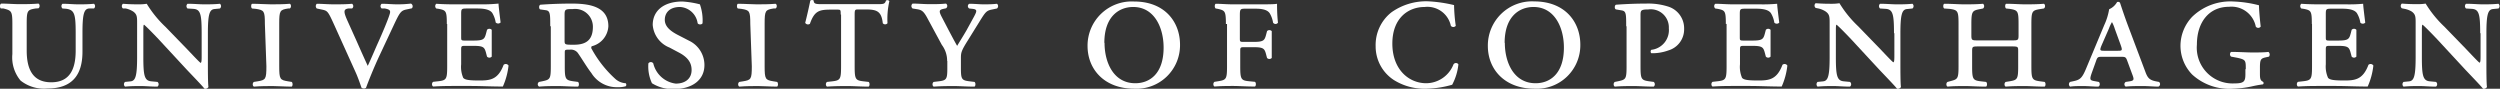
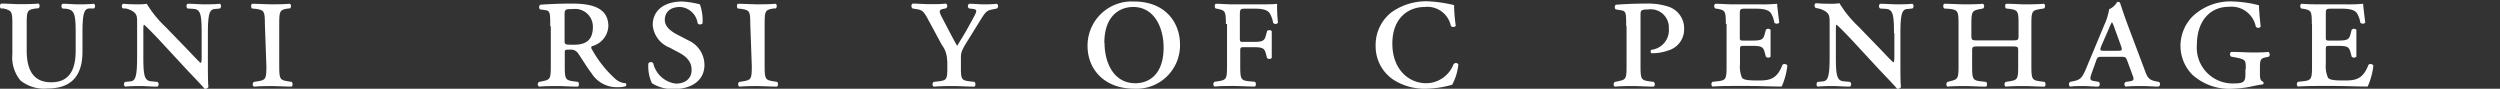
<svg xmlns="http://www.w3.org/2000/svg" id="Layer_1" data-name="Layer 1" viewBox="0 0 264.93 9.4">
  <rect x="0" y="0" width="264.93" height="9.4" fill="#333333" stroke="none" />
  <defs>
    <style>.cls-1{isolation:isolate;}.cls-2{fill:#fff;}</style>
  </defs>
  <title>ku_top_uk</title>
  <g id="Layer_2" data-name="Layer 2">
    <g class="cls-1">
      <path class="cls-2" d="M1.6,2.64C1.6,1.26,1.5,1.22.66,1L.38,1C.24.88.26.54.42.48c.68,0,1.3.06,1.94.06s1.26,0,2-.06c.16.06.18.4,0,.5L4.06,1c-.86.14-.94.22-.94,1.6V5.46c0,2,.66,3.36,2.6,3.36S8.31,7.46,8.31,5.47V3.61c0-2-.12-2.46-1-2.58L6.91,1a.34.34,0,0,1,0-.5c.64,0,1.1.06,1.68.06s1,0,1.66-.06a.33.33,0,0,1,0,.5L9.71,1c-.52.06-.68.6-.68,2.58v2c0,2.56-1.18,3.9-3.72,3.9a4,4,0,0,1-2.84-.84A3.82,3.82,0,0,1,1.6,5.83V2.64Z" transform="translate(-0.29 -0.1)" />
      <path class="cls-2" d="M21.66,3.62c0-2-.12-2.52-.86-2.58L20.16,1a.34.34,0,0,1,0-.5c.74,0,1.2.06,1.78.06s1,0,1.66-.06a.33.33,0,0,1,0,.5l-.6.06c-.52.06-.68.6-.68,2.58V7c0,.4,0,2,.06,2.32a.39.39,0,0,1-.42.18c-.22-.28-.62-.7-1.86-2l-3-3.24c-.76-.8-1.28-1.32-1.54-1.54-.08,0-.08.22-.08.84V6.14c0,2,.12,2.52.86,2.58l.64.06a.32.32,0,0,1,0,.5c-.74,0-1.2-.06-1.78-.06s-1,0-1.66.06a.33.33,0,0,1,0-.5l.6-.06c.52-.06.68-.6.68-2.58V2.56c0-.66,0-.94-.42-1.24A2.36,2.36,0,0,0,13.62,1L13.32,1a.32.32,0,0,1,0-.5c.76.06,1.3.06,1.72.06a5,5,0,0,0,.8-.06,11.79,11.79,0,0,0,2,2.46l1.88,1.94c.44.44,1.6,1.7,1.82,1.86.12,0,.12-.32.12-.8V3.62Z" transform="translate(-0.29 -0.1)" />
      <path class="cls-2" d="M28.36,2.64c0-1.38-.08-1.46-.94-1.6L27,1c-.14-.1-.12-.44,0-.5.78,0,1.4.06,2,.06s1.26,0,2-.06c.16.06.18.4,0,.5L30.82,1c-.86.14-.94.22-.94,1.6V7.12c0,1.38.08,1.46.94,1.6l.38.06c.14.1.12.44,0,.5-.76,0-1.42-.06-2-.06s-1.26,0-2,.06c-.16-.06-.18-.4,0-.5l.38-.06c.86-.14.94-.22.94-1.6Z" transform="translate(-0.29 -0.1)" />
-       <path class="cls-2" d="M35.68,2.68c-.6-1.32-.68-1.42-1.16-1.54L33.86,1a.35.35,0,0,1,0-.5c.52,0,1.18.06,1.8.06s1.3,0,1.94-.06a.31.31,0,0,1,0,.5L37.2,1c-.52.08-.52.34-.08,1.32l1,2.22c.5,1.14.84,1.88,1.14,2.54.4-.84.74-1.68,1.12-2.52s1-2.3,1.18-2.88c.14-.42.12-.56-.48-.68L40.74,1a.31.31,0,0,1,0-.5c.58,0,1.1.06,1.64.06A12.2,12.2,0,0,0,43.84.48a.32.32,0,0,1,.1.5l-.56.12c-.6.12-.72.3-1.36,1.66L40.5,6c-.6,1.28-1.18,2.74-1.42,3.4a.31.31,0,0,1-.24.08.39.39,0,0,1-.24-.08c-.18-.52-.4-1.16-.66-1.72Z" transform="translate(-0.29 -0.1)" />
-       <path class="cls-2" d="M47.64,2.64c0-1.38-.08-1.44-.84-1.6L46.52,1a.34.34,0,0,1,0-.5q.87.06,1.86.06h2.84A16.91,16.91,0,0,0,53.12.48c0,.24.12,1.18.22,2a.36.36,0,0,1-.52,0,2.81,2.81,0,0,0-.36-1c-.32-.48-1.22-.48-1.7-.48h-.88c-.7,0-.72,0-.72.64V4c0,.36,0,.4.38.4h.94c1.06,0,1.16-.16,1.32-.76l.1-.38a.34.34,0,0,1,.5,0c0,.58,0,.94,0,1.4s0,.86,0,1.44a.34.34,0,0,1-.5,0l-.1-.38c-.16-.6-.26-.76-1.32-.76h-.94c-.38,0-.38.06-.38.46V6.91a2.94,2.94,0,0,0,.22,1.44c.18.2.54.28,1.68.28s2-.06,2.6-1.66a.34.34,0,0,1,.52.08,7.38,7.38,0,0,1-.6,2.22c-1.26,0-2.32-.06-3.4-.06H48.42c-.64,0-1.26,0-2.22.06-.16-.06-.18-.4,0-.5l.54-.06c.86-.1.94-.22.94-1.6V2.64Z" transform="translate(-0.29 -0.1)" />
      <path class="cls-2" d="M58.6,2.88c0-1.3,0-1.64-.48-1.7l-.56-.08c-.16,0-.2-.44,0-.5,1.1-.08,2.22-.12,3.32-.12,1.86,0,3.88.3,3.88,2.4A2.31,2.31,0,0,1,63,5a.24.24,0,0,0,0,.3,12.11,12.11,0,0,0,2.54,3.2,1.8,1.8,0,0,0,1.06.42.24.24,0,0,1,0,.32,2.8,2.8,0,0,1-.84.1,3.16,3.16,0,0,1-2.8-1.5c-.5-.64-1-1.52-1.46-2.16a.93.93,0,0,0-.8-.32c-.52,0-.56,0-.56.32V7.12c0,1.38.08,1.48.94,1.6l.46.06c.14.1.12.44,0,.5-.84,0-1.5-.06-2.12-.06s-1.26,0-2,.06a.29.29,0,0,1,0-.5l.3-.06c.86-.18.94-.22.94-1.6V2.88Zm1.52,1.46c0,.5,0,.5,1,.5,1.3,0,2-.52,2-1.9A1.88,1.88,0,0,0,61,1.06c-.74,0-.88,0-.88.56V4.34Z" transform="translate(-0.29 -0.1)" />
      <path class="cls-2" d="M71.24,5.14a2.82,2.82,0,0,1-1.78-2.4c0-1.46,1.12-2.48,3.14-2.48a9.75,9.75,0,0,1,1.86.3,5.07,5.07,0,0,1,.28,2c-.06.16-.42.18-.52,0A2,2,0,0,0,72.36.84c-1.18,0-1.62.68-1.62,1.36s.54,1.16,1.34,1.58l1.24.64A2.85,2.85,0,0,1,74.94,7c0,1.56-1.28,2.54-3.26,2.54a4.11,4.11,0,0,1-2.3-.62A4.21,4.21,0,0,1,69,6.82a.31.31,0,0,1,.52,0,2.81,2.81,0,0,0,2.38,2.14c1,0,1.68-.52,1.68-1.44,0-.64-.26-1.3-1.4-1.88Z" transform="translate(-0.29 -0.1)" />
      <path class="cls-2" d="M79.8,2.64c0-1.38-.08-1.46-.94-1.6L78.48,1c-.14-.1-.12-.44,0-.5.78,0,1.4.06,2,.06s1.26,0,2-.06c.16.06.18.4,0,.5L82.26,1c-.86.14-.94.22-.94,1.6V7.12c0,1.38.08,1.46.94,1.6l.38.06c.14.1.12.44,0,.5-.76,0-1.42-.06-2-.06s-1.26,0-2,.06c-.16-.06-.18-.4,0-.5l.38-.06c.86-.14.94-.22.94-1.6Z" transform="translate(-0.29 -0.1)" />
-       <path class="cls-2" d="M89.38,1.64c0-.52,0-.52-.42-.52h-.62c-1.22,0-1.74.12-2.22,1.5a.34.34,0,0,1-.5-.1c.22-.86.44-1.86.54-2.36a.3.3,0,0,1,.36,0c0,.4.3.38,1.1.38h5.56c.74,0,.88,0,1-.38a.27.27,0,0,1,.36.06,8.37,8.37,0,0,0-.2,2.34.32.32,0,0,1-.5,0c-.14-1.3-.66-1.46-1.86-1.46h-.68c-.38,0-.44,0-.44.52V7.12c0,1.38.08,1.5.94,1.6l.54.06c.14.1.12.44,0,.5-.82,0-1.58-.06-2.2-.06s-1.36,0-2.2.06c-.16-.06-.18-.4,0-.5l.54-.06c.86-.1.94-.22.94-1.6V1.64Z" transform="translate(-0.29 -0.1)" />
      <path class="cls-2" d="M100.66,6.56a2.79,2.79,0,0,0-.56-1.7l-1.46-2.7c-.42-.8-.62-1-1.14-1.08L97,1A.33.33,0,0,1,97,.48c.66,0,1.12.06,1.84.06s1.06,0,1.7-.06a.3.3,0,0,1,0,.5l-.28.06c-.44.1-.5.22-.18.84l.74,1.42c.32.6.6,1.14.9,1.66.32-.54.62-1,1-1.66l.8-1.46c.3-.56.34-.74-.14-.8L103,1a.29.29,0,0,1,0-.5c.6,0,1.06.06,1.52.06s.86,0,1.42-.06a.32.32,0,0,1,0,.5l-.48.1c-.62.12-.72.24-1.34,1.24l-1.24,2c-.72,1.14-.76,1.34-.76,1.92V7.32c0,1.18.08,1.3.94,1.4l.5.06c.14.1.12.44,0,.5-.88,0-1.54-.06-2.16-.06s-1.26,0-2.16.06c-.16-.06-.18-.4,0-.5l.5-.06c.86-.1.94-.22.94-1.4V6.56Z" transform="translate(-0.29 -0.1)" />
      <path class="cls-2" d="M125.34,4.84a4.61,4.61,0,0,1-4.86,4.66c-3.1,0-4.94-2-4.94-4.54a4.68,4.68,0,0,1,4.94-4.7C123.7.26,125.34,2.4,125.34,4.84Zm-8-.2c0,2.06.94,4.28,3.26,4.28,1.52,0,3-1,3-3.78,0-2.14-1-4.3-3.22-4.3C118.9.84,117.32,1.82,117.32,4.64Z" transform="translate(-0.29 -0.1)" />
      <path class="cls-2" d="M130.2,2.64c0-1.38-.1-1.42-.84-1.6L129.12,1c-.14-.1-.12-.44,0-.5.54,0,1.16.06,1.8.06h2.78c.88,0,1.64,0,1.92-.06,0,.24,0,1.18.1,2a.31.31,0,0,1-.52,0,2.81,2.81,0,0,0-.36-1c-.34-.5-1.22-.48-1.7-.48h-.78c-.62,0-.68,0-.68.7V4.14c0,.36,0,.4.38.4h1.08c1.06,0,1.16-.16,1.32-.76l.1-.38a.34.34,0,0,1,.5,0c0,.58,0,.94,0,1.4s0,.86,0,1.44a.34.34,0,0,1-.5,0l-.1-.38c-.16-.6-.26-.76-1.32-.76H132.1c-.38,0-.38.06-.38.46V7.11c0,1.38.08,1.52.94,1.6l.62.06c.14.1.12.44,0,.5-1,0-1.66-.06-2.28-.06s-1.26,0-2,.06c-.16-.06-.18-.4,0-.5l.38-.06c.86-.14.94-.22.94-1.6V2.64Z" transform="translate(-0.29 -0.1)" />
      <path class="cls-2" d="M154.38.64a17.9,17.9,0,0,0,.18,2.2.34.34,0,0,1-.52,0,2.54,2.54,0,0,0-2.78-2c-1.72,0-3.42,1.16-3.42,3.88s1.72,4.2,3.6,4.2a3.13,3.13,0,0,0,2.88-2,.31.31,0,0,1,.52,0,5.87,5.87,0,0,1-.66,2.16,10.71,10.71,0,0,1-2.7.42A6.12,6.12,0,0,1,148,8.58,4.24,4.24,0,0,1,146.07,5a4.4,4.4,0,0,1,1.68-3.6,6.36,6.36,0,0,1,3.9-1.16A14.88,14.88,0,0,1,154.38.64Z" transform="translate(-0.29 -0.1)" />
-       <path class="cls-2" d="M167.76,4.84A4.61,4.61,0,0,1,162.9,9.5c-3.1,0-4.94-2-4.94-4.54A4.68,4.68,0,0,1,162.9.25C166.12.26,167.76,2.4,167.76,4.84Zm-8-.2c0,2.06.94,4.28,3.26,4.28,1.52,0,3-1,3-3.78,0-2.14-1-4.3-3.22-4.3C161.32.84,159.74,1.82,159.74,4.64Z" transform="translate(-0.29 -0.1)" />
      <path class="cls-2" d="M172.62,2.88c0-1.3,0-1.6-.48-1.68l-.6-.1c-.18-.06-.16-.44,0-.5,1.12-.08,2.14-.12,3.2-.12a6.93,6.93,0,0,1,2.4.34,2.41,2.41,0,0,1,1.62,2.34,2.32,2.32,0,0,1-1.66,2.28,4.94,4.94,0,0,1-1.82.3.27.27,0,0,1,0-.36,2.1,2.1,0,0,0,1.86-2.28,1.92,1.92,0,0,0-2.18-2c-.82,0-.82.12-.82.68V7.12c0,1.38.08,1.48.94,1.6l.46.06a.33.33,0,0,1,0,.5c-.84,0-1.5-.06-2.12-.06s-1.26,0-2,.06c-.16-.06-.18-.4,0-.5l.3-.06c.86-.18.94-.22.94-1.6V2.88Z" transform="translate(-0.29 -0.1)" />
      <path class="cls-2" d="M183.18,2.64c0-1.38-.08-1.44-.84-1.6L182.06,1a.33.33,0,0,1,0-.5c.58,0,1.2.06,1.86.06h2.84a16.82,16.82,0,0,0,1.86-.06c0,.24.12,1.18.22,2a.36.36,0,0,1-.52,0,2.81,2.81,0,0,0-.36-1c-.32-.48-1.22-.48-1.7-.48h-.88c-.7,0-.72,0-.72.64V4c0,.36,0,.4.38.4H186c1.06,0,1.16-.16,1.32-.76l.1-.38a.34.34,0,0,1,.5,0c0,.58,0,.94,0,1.4s0,.86,0,1.44a.34.34,0,0,1-.5,0l-.1-.38c-.16-.6-.26-.76-1.32-.76h-.94c-.38,0-.38.06-.38.46V6.91a2.94,2.94,0,0,0,.22,1.44c.18.2.54.28,1.68.28s2-.06,2.6-1.66a.34.34,0,0,1,.52.08,7.41,7.41,0,0,1-.6,2.22c-1.26,0-2.32-.06-3.4-.06H184c-.64,0-1.26,0-2.22.06-.16-.06-.18-.4,0-.5l.54-.06c.86-.1.94-.22.94-1.6V2.63h0Z" transform="translate(-0.29 -0.1)" />
      <path class="cls-2" d="M201,3.62c0-2-.12-2.52-.86-2.58L199.52,1a.34.34,0,0,1,0-.5c.74,0,1.2.06,1.78.06s1,0,1.66-.06a.33.33,0,0,1,0,.5l-.6.06c-.52.06-.68.6-.68,2.58V7c0,.4,0,2,.06,2.32a.39.39,0,0,1-.42.18c-.22-.28-.62-.7-1.86-2l-3-3.24c-.76-.8-1.28-1.32-1.54-1.54-.08,0-.08.22-.08.84V6.14c0,2,.12,2.52.86,2.58l.64.06a.32.32,0,0,1,0,.5c-.74,0-1.2-.06-1.78-.06s-1,0-1.66.06a.34.34,0,0,1,0-.5l.6-.06c.52-.06.68-.6.68-2.58V2.56c0-.66,0-.94-.42-1.24A2.34,2.34,0,0,0,193,1l-.3-.06a.32.32,0,0,1,0-.5c.76.06,1.3.06,1.72.06a5,5,0,0,0,.8-.06,11.8,11.8,0,0,0,2,2.46l1.88,1.94c.44.44,1.6,1.7,1.82,1.86.12,0,.12-.32.12-.8V3.62Z" transform="translate(-0.29 -0.1)" />
      <path class="cls-2" d="M213.48,4.38c.64,0,.72,0,.72-.52V2.64c0-1.38-.08-1.46-.94-1.6L212.88,1c-.14-.1-.12-.44,0-.5.78,0,1.4.06,2,.06s1.26,0,2-.06c.16.06.18.4,0,.5l-.38.06c-.86.14-.94.22-.94,1.6V7.12c0,1.38.08,1.48.94,1.6l.46.06c.14.1.12.44,0,.5-.84,0-1.5-.06-2.12-.06s-1.26,0-2,.06c-.16-.06-.18-.4,0-.5l.38-.06c.86-.14.94-.22.94-1.6V5.54c0-.5,0-.52-.72-.52H210c-.68,0-.72,0-.72.52V7.12c0,1.38.08,1.5.94,1.6l.54.06c.14.1.12.44,0,.5-.92,0-1.58-.06-2.2-.06s-1.26,0-1.88.06c-.16-.06-.18-.4,0-.5l.22-.06c.84-.22.94-.22.94-1.6V2.64c0-1.38-.08-1.48-.94-1.6L206.32,1c-.14-.1-.12-.44,0-.5.86,0,1.48.06,2.12.06s1.26,0,2-.06a.33.33,0,0,1,0,.5l-.3.06c-.84.16-.94.22-.94,1.6V3.86c0,.52.08.52.72.52Z" transform="translate(-0.29 -0.1)" />
      <path class="cls-2" d="M223.08,6.12c-.46,0-.52,0-.68.48l-.46,1.28c-.22.64-.16.72.22.8l.54.1c.16.1.14.46-.06.5-.5,0-1-.06-1.58-.06s-1,0-1.4.06a.32.32,0,0,1,0-.5l.46-.1c.62-.14.84-.36,1.24-1.32l1.92-4.6a6.4,6.4,0,0,0,.52-1.68,1.79,1.79,0,0,0,.84-.76c.16-.06.28,0,.32.1s.4,1.24.86,2.46l1.8,4.78c.24.66.42.92,1.14,1.06l.32.06a.29.29,0,0,1-.06.5c-.52,0-1-.06-1.66-.06s-1.3,0-1.8.06a.29.29,0,0,1,0-.5l.4-.06c.52-.08.5-.2.26-.82l-.48-1.3c-.16-.46-.22-.48-.68-.48h-1.9Zm1.58-.64c.52,0,.58,0,.36-.62l-.62-1.7a3.61,3.61,0,0,0-.3-.72h0a4.09,4.09,0,0,0-.32.68L223,4.9c-.22.54-.18.58.26.58Z" transform="translate(-0.29 -0.1)" />
      <path class="cls-2" d="M238.28,7.42c0-.92,0-1-.92-1.2l-.64-.12a.33.33,0,0,1,0-.5c.8,0,1.68.06,2.26.06s1.22,0,1.7-.06a.36.36,0,0,1,.06.5l-.36.08c-.52.12-.6.24-.6,1.1v.56c0,.48,0,.78.32.92a.18.18,0,0,1,0,.28,12.06,12.06,0,0,0-1.2.22,10.73,10.73,0,0,1-2,.24A5.8,5.8,0,0,1,232.6,8a4.37,4.37,0,0,1-1.24-3,4.46,4.46,0,0,1,1.26-3.14A5.82,5.82,0,0,1,237,.26a12.54,12.54,0,0,1,2.68.4c0,.4.06,1.2.18,2.26a.32.32,0,0,1-.52,0,2.62,2.62,0,0,0-2.84-2.1c-2.1,0-3.4,1.62-3.4,4a3.79,3.79,0,0,0,3.94,4.12c1.06,0,1.2-.2,1.2-1v-.5Z" transform="translate(-0.29 -0.1)" />
      <path class="cls-2" d="M245.28,2.64c0-1.38-.08-1.44-.84-1.6L244.16,1a.34.34,0,0,1,0-.5q.87.06,1.86.06h2.84a16.83,16.83,0,0,0,1.86-.06c0,.24.12,1.18.22,2a.36.36,0,0,1-.52,0,2.79,2.79,0,0,0-.36-1c-.32-.48-1.22-.48-1.7-.48h-.88c-.7,0-.72,0-.72.64V4c0,.36,0,.4.38.4h.94c1.06,0,1.16-.16,1.32-.76l.1-.38a.34.34,0,0,1,.5,0c0,.58,0,.94,0,1.4s0,.86,0,1.44a.34.34,0,0,1-.5,0l-.1-.38c-.16-.6-.26-.76-1.32-.76h-.94c-.38,0-.38.06-.38.46V6.91A2.93,2.93,0,0,0,247,8.35c.18.2.54.28,1.68.28s2-.06,2.6-1.66a.34.34,0,0,1,.52.08,7.43,7.43,0,0,1-.6,2.22c-1.26,0-2.32-.06-3.4-.06h-1.76c-.64,0-1.26,0-2.22.06-.16-.06-.18-.4,0-.5l.54-.06c.86-.1.94-.22.94-1.6V2.64Z" transform="translate(-0.29 -0.1)" />
-       <path class="cls-2" d="M263.12,3.62c0-2-.12-2.52-.86-2.58L261.62,1a.33.33,0,0,1,0-.5c.74,0,1.2.06,1.78.06s1,0,1.66-.06a.34.34,0,0,1,0,.5l-.6.06c-.52.06-.68.6-.68,2.58V7c0,.4,0,2,.06,2.32a.39.39,0,0,1-.42.18c-.22-.28-.62-.7-1.86-2l-3-3.24c-.76-.8-1.28-1.32-1.54-1.54-.08,0-.08.22-.08.84V6.14c0,2,.12,2.52.86,2.58l.64.06a.32.32,0,0,1,0,.5c-.74,0-1.2-.06-1.78-.06s-1,0-1.66.06a.33.33,0,0,1,0-.5l.6-.06c.52-.06.68-.6.68-2.58V2.56c0-.66,0-.94-.42-1.24a2.37,2.37,0,0,0-.74-.28l-.3-.06a.32.32,0,0,1,0-.5c.76.06,1.3.06,1.72.06a5,5,0,0,0,.8-.06,11.84,11.84,0,0,0,2,2.46l1.88,1.94c.44.44,1.6,1.7,1.82,1.86.12,0,.12-.32.12-.8V3.62Z" transform="translate(-0.29 -0.1)" />
    </g>
  </g>
</svg>